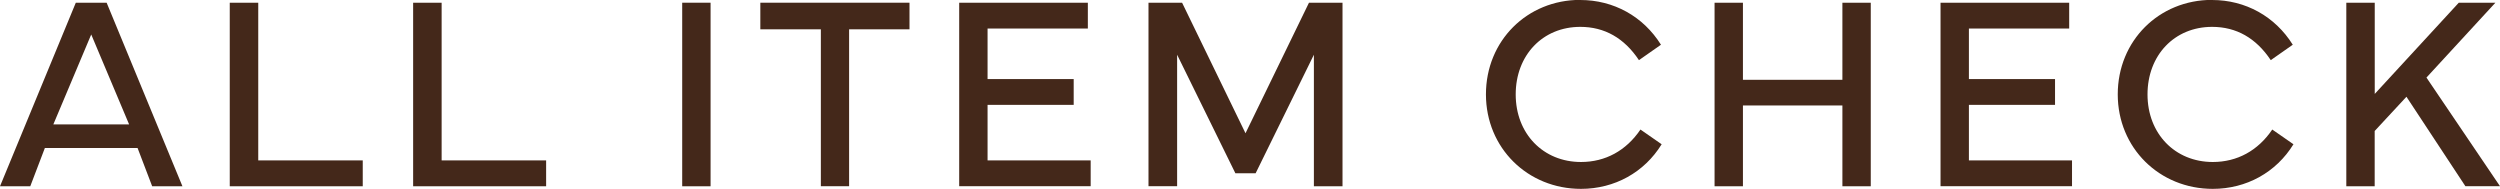
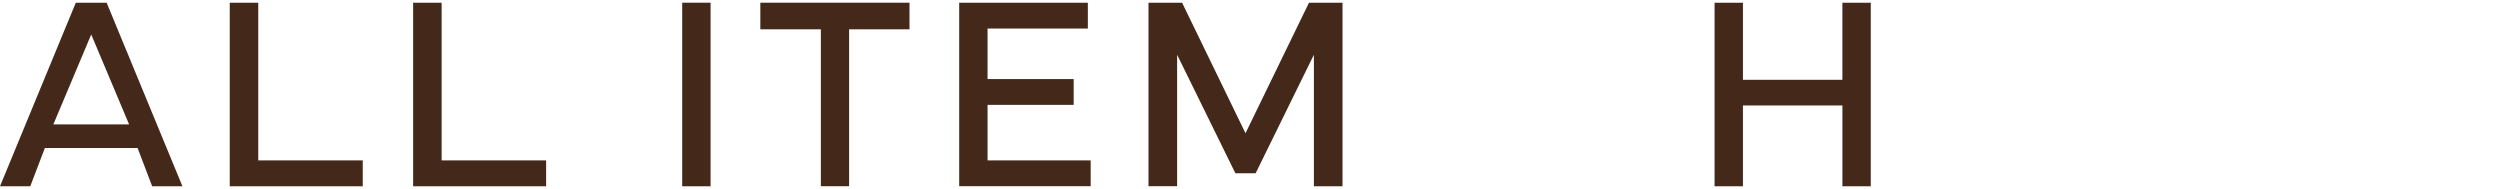
<svg xmlns="http://www.w3.org/2000/svg" id="_レイヤー_2" viewBox="0 0 397.39 30.04">
  <defs>
    <style>.cls-1{fill:#44281a;}</style>
  </defs>
  <g id="txt">
    <path class="cls-1" d="M0,29.61L12.05.43h4.9l12.05,29.18h-4.81l-2.32-6.08H7.13l-2.32,6.08H0ZM20.52,19.77l-6.02-14.29-6.02,14.29h12.03Z" />
    <path class="cls-1" d="M57.66,29.61h-21.14V.43h4.53v25.07h16.61v4.1Z" />
    <path class="cls-1" d="M86.81,29.61h-21.14V.43h4.53v25.07h16.61v4.1Z" />
    <path class="cls-1" d="M112.95,29.61h-4.51V.43h4.51v29.18Z" />
    <path class="cls-1" d="M120.85.43h23.72v4.23h-9.6v24.94h-4.49V4.66h-9.62V.43Z" />
    <path class="cls-1" d="M152.47.43h20.45v4.1h-15.94v8.04h13.69v4.1h-13.69v8.83h16.39v4.1h-20.9V.43Z" />
    <path class="cls-1" d="M182.55.43h5.35l10.08,20.75L208.07.43h5.33v29.18h-4.55V8.7l-9.26,18.84h-3.22l-9.26-18.84v20.9h-4.55V.43Z" />
-     <path class="cls-1" d="M251.19,0c5.31,0,10.01,2.6,12.83,7.11l-3.5,2.45c-2.34-3.52-5.48-5.29-9.32-5.29-5.99,0-10.27,4.51-10.27,10.74s4.36,10.74,10.38,10.74c3.87,0,7.18-1.8,9.45-5.16l3.37,2.34c-2.75,4.47-7.48,7.09-12.83,7.09-8.46,0-15.1-6.49-15.1-15.02s6.55-15.02,15-15.02Z" />
    <path class="cls-1" d="M277.05.43v12.25h15.81V.43h4.51v29.18h-4.51v-12.85h-15.81v12.85h-4.51V.43h4.51Z" />
-     <path class="cls-1" d="M308.46.43h20.45v4.1h-15.94v8.04h13.69v4.1h-13.69v8.83h16.39v4.1h-20.9V.43Z" />
-     <path class="cls-1" d="M351.62,0c5.31,0,10.01,2.6,12.83,7.11l-3.5,2.45c-2.34-3.52-5.48-5.29-9.32-5.29-5.99,0-10.27,4.51-10.27,10.74s4.36,10.74,10.38,10.74c3.87,0,7.18-1.8,9.45-5.16l3.37,2.34c-2.75,4.47-7.48,7.09-12.83,7.09-8.46,0-15.1-6.49-15.1-15.02s6.55-15.02,15-15.02Z" />
-     <path class="cls-1" d="M372.97.43h4.51v14.5l13.36-14.5h5.82l-10.96,11.9,11.69,17.27h-5.5l-9.37-14.22-5.05,5.44v8.79h-4.51V.43Z" />
  </g>
</svg>